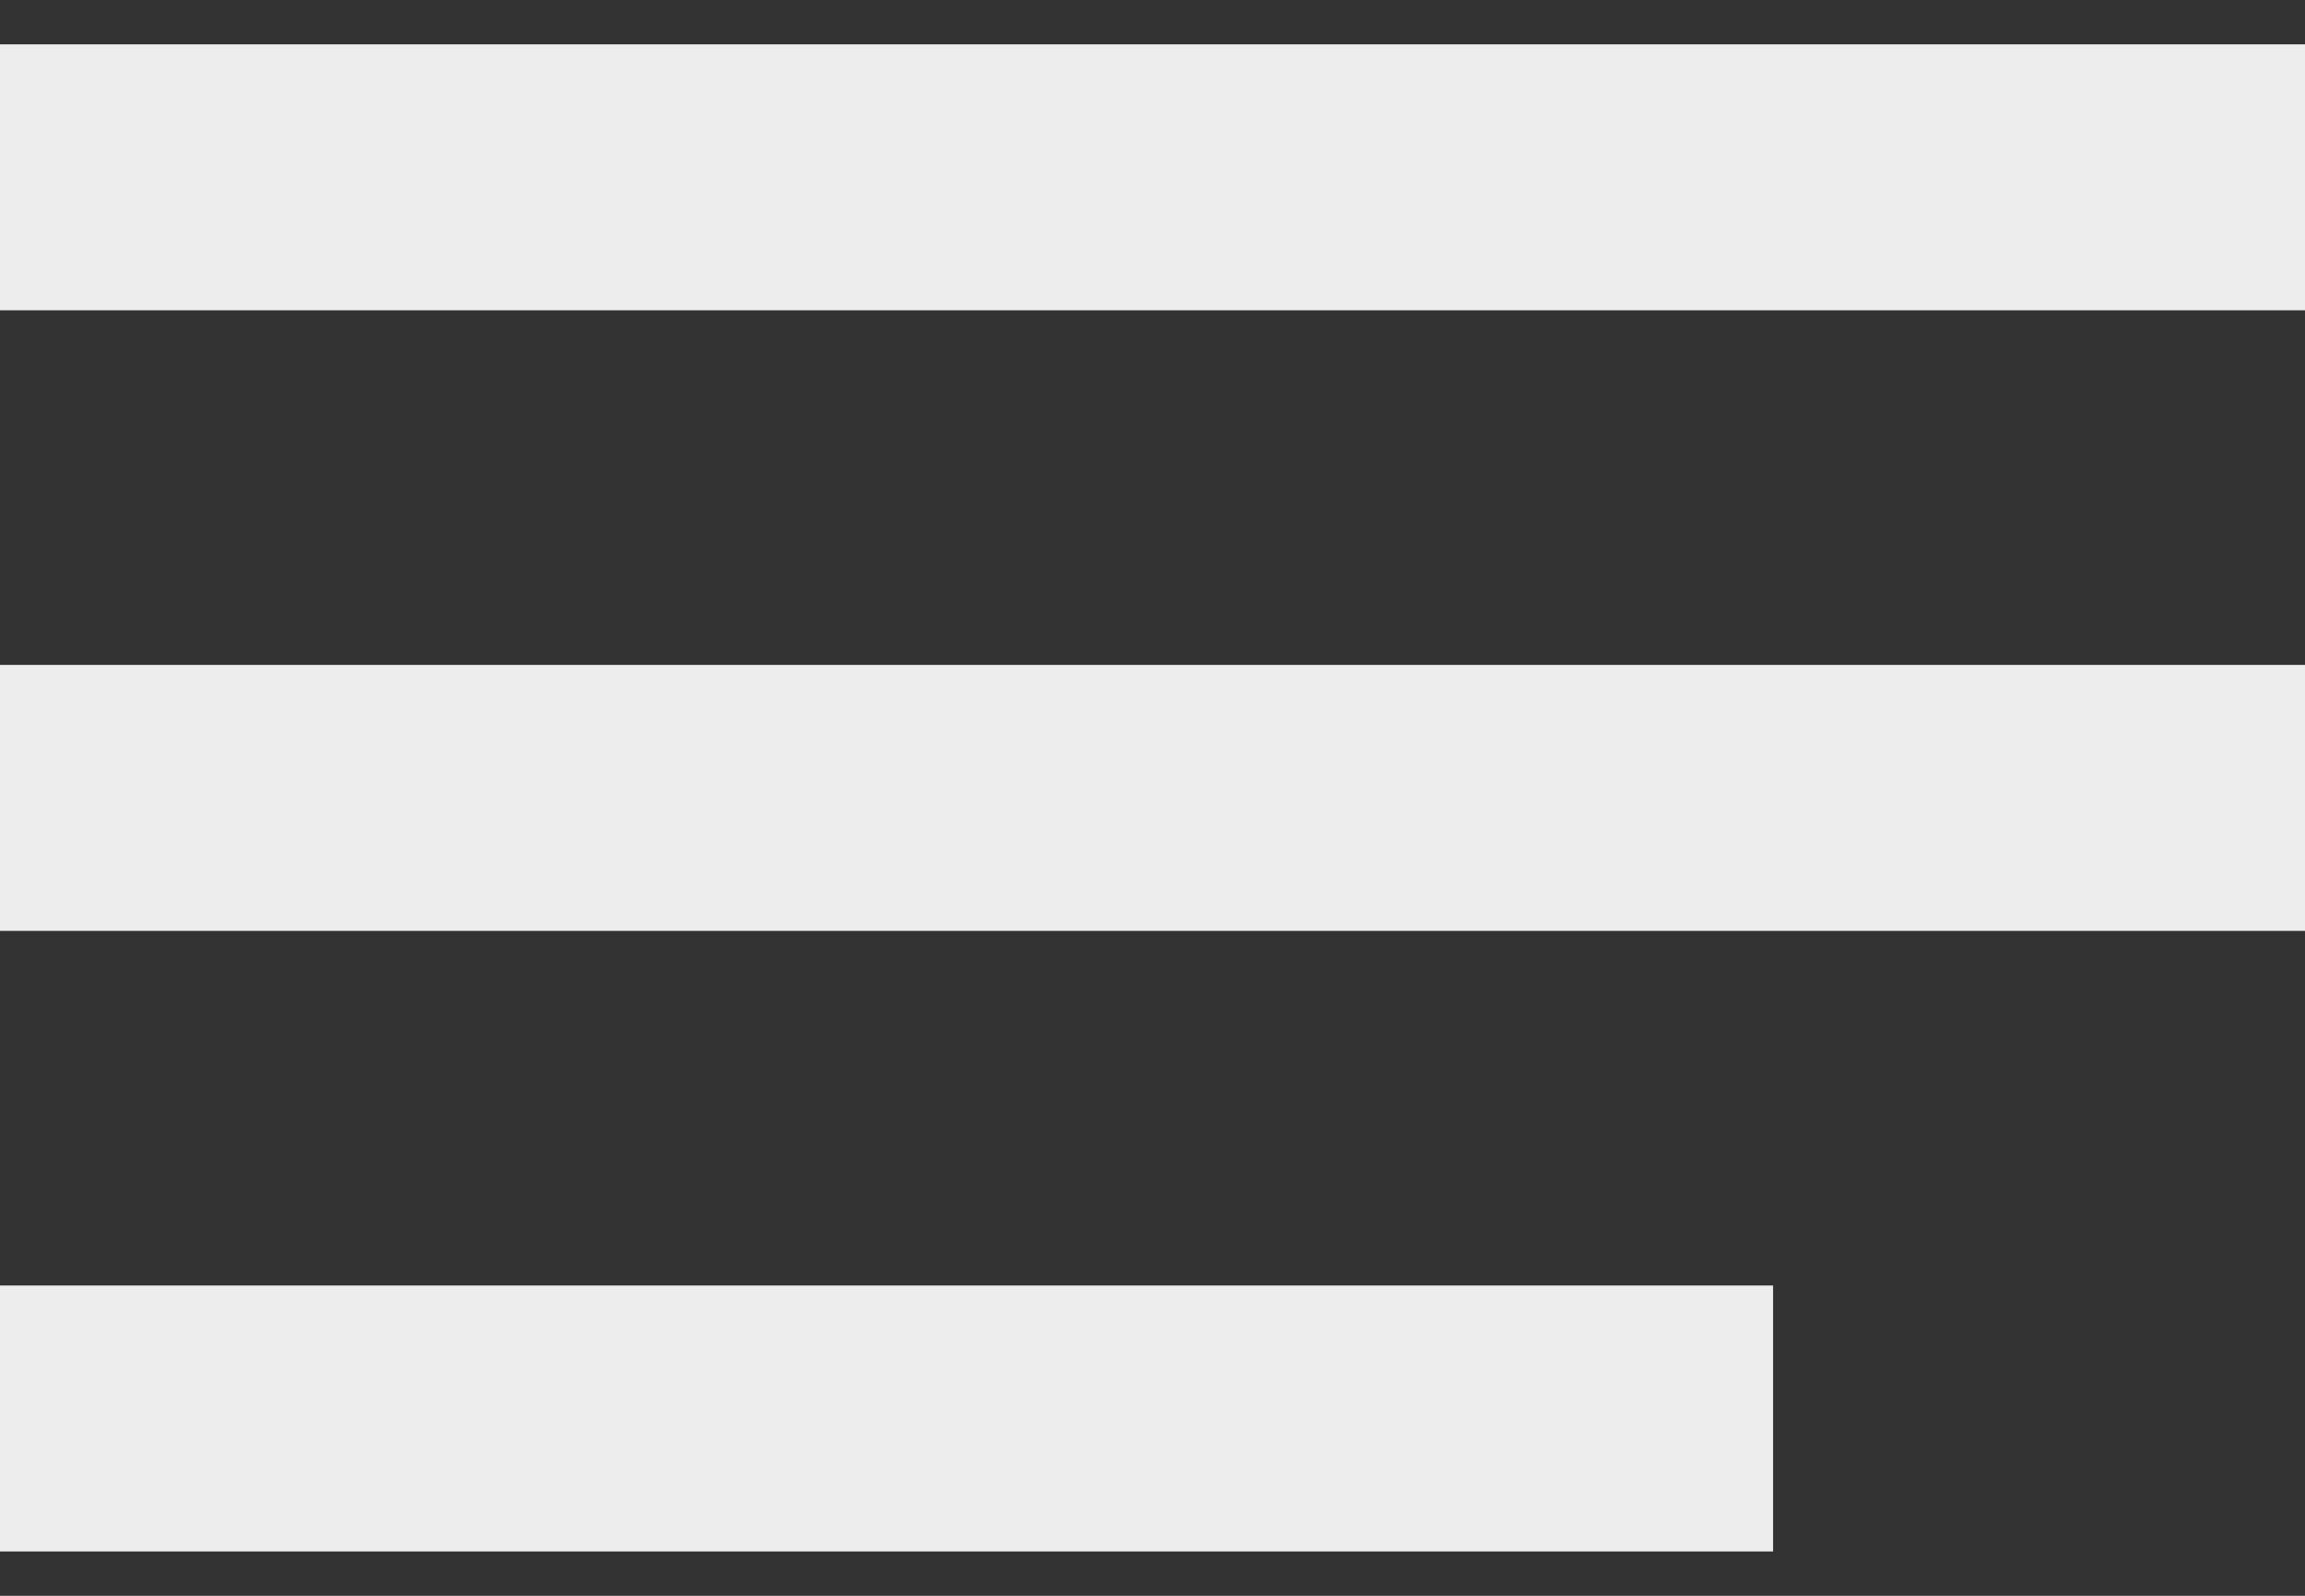
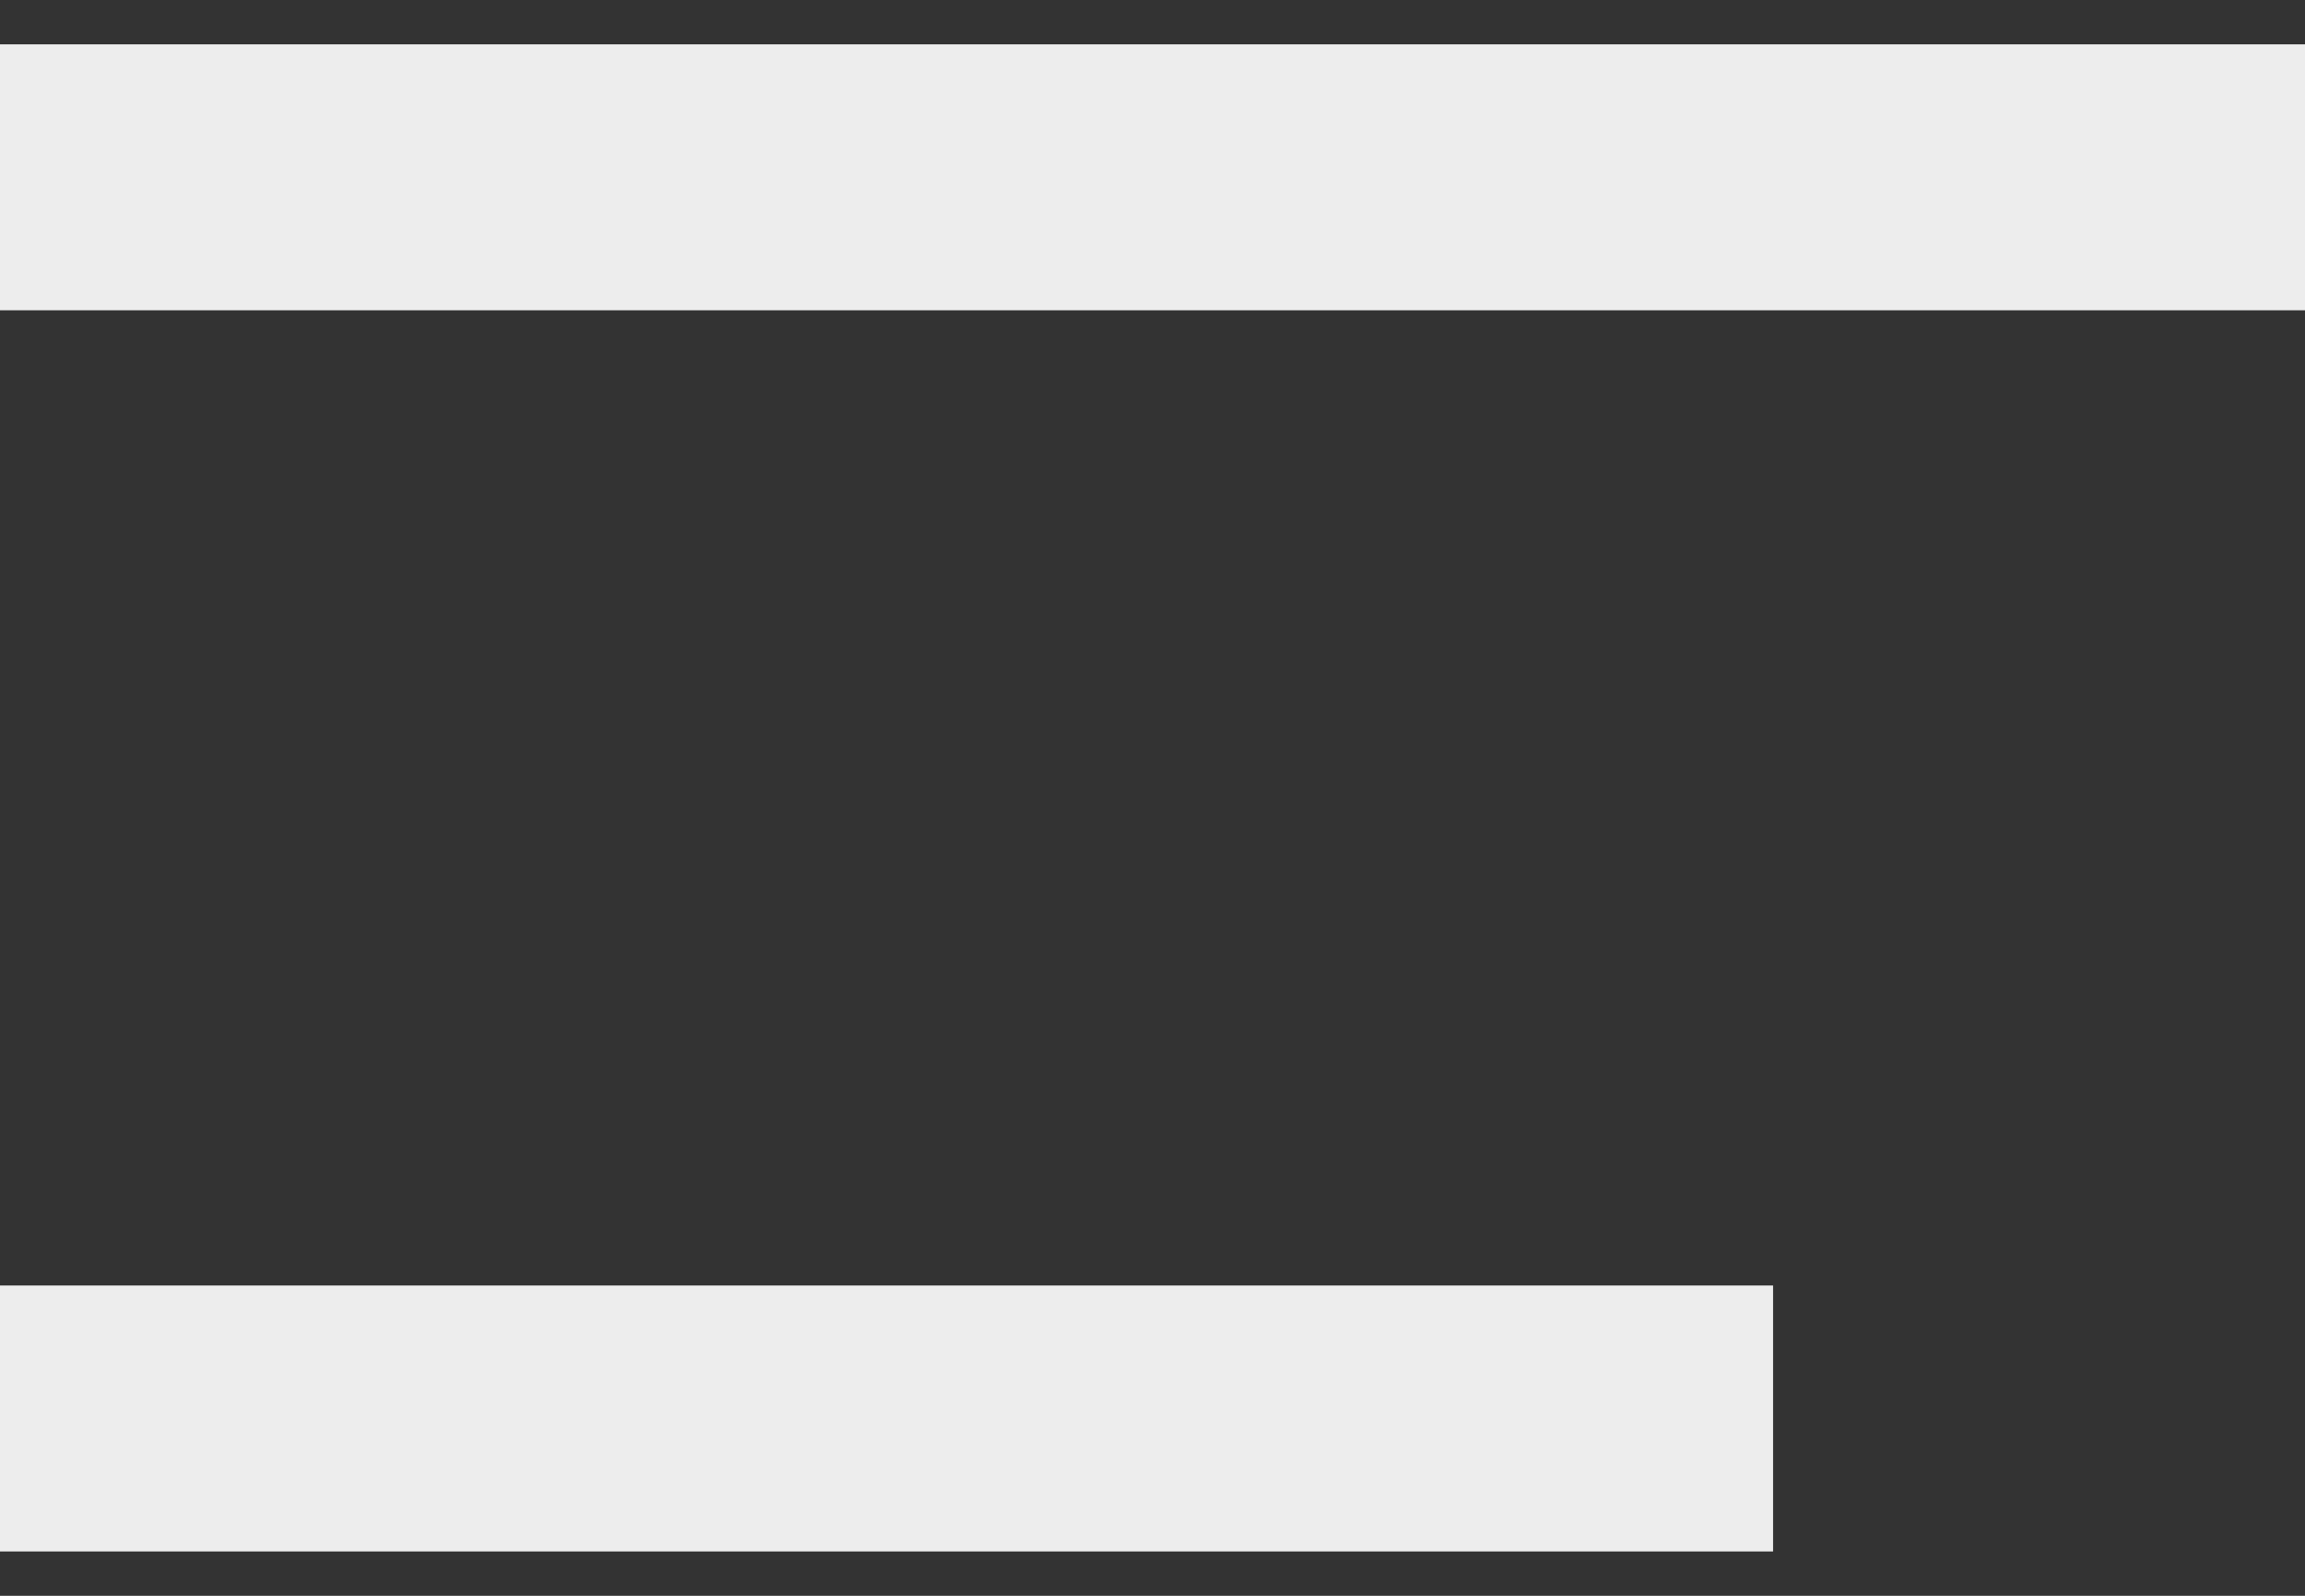
<svg xmlns="http://www.w3.org/2000/svg" width="26" height="18" viewBox="0 0 26 18" fill="none">
  <rect x="0" y="0" width="26" height="18" fill="#333333" stroke="none" />
  <rect y="14.5" width="20" height="3" fill="#EDEDED" />
-   <rect y="7.5" width="26" height="3" fill="#EDEDED" />
  <rect y="0.5" width="26" height="3" fill="#EDEDED" />
</svg>